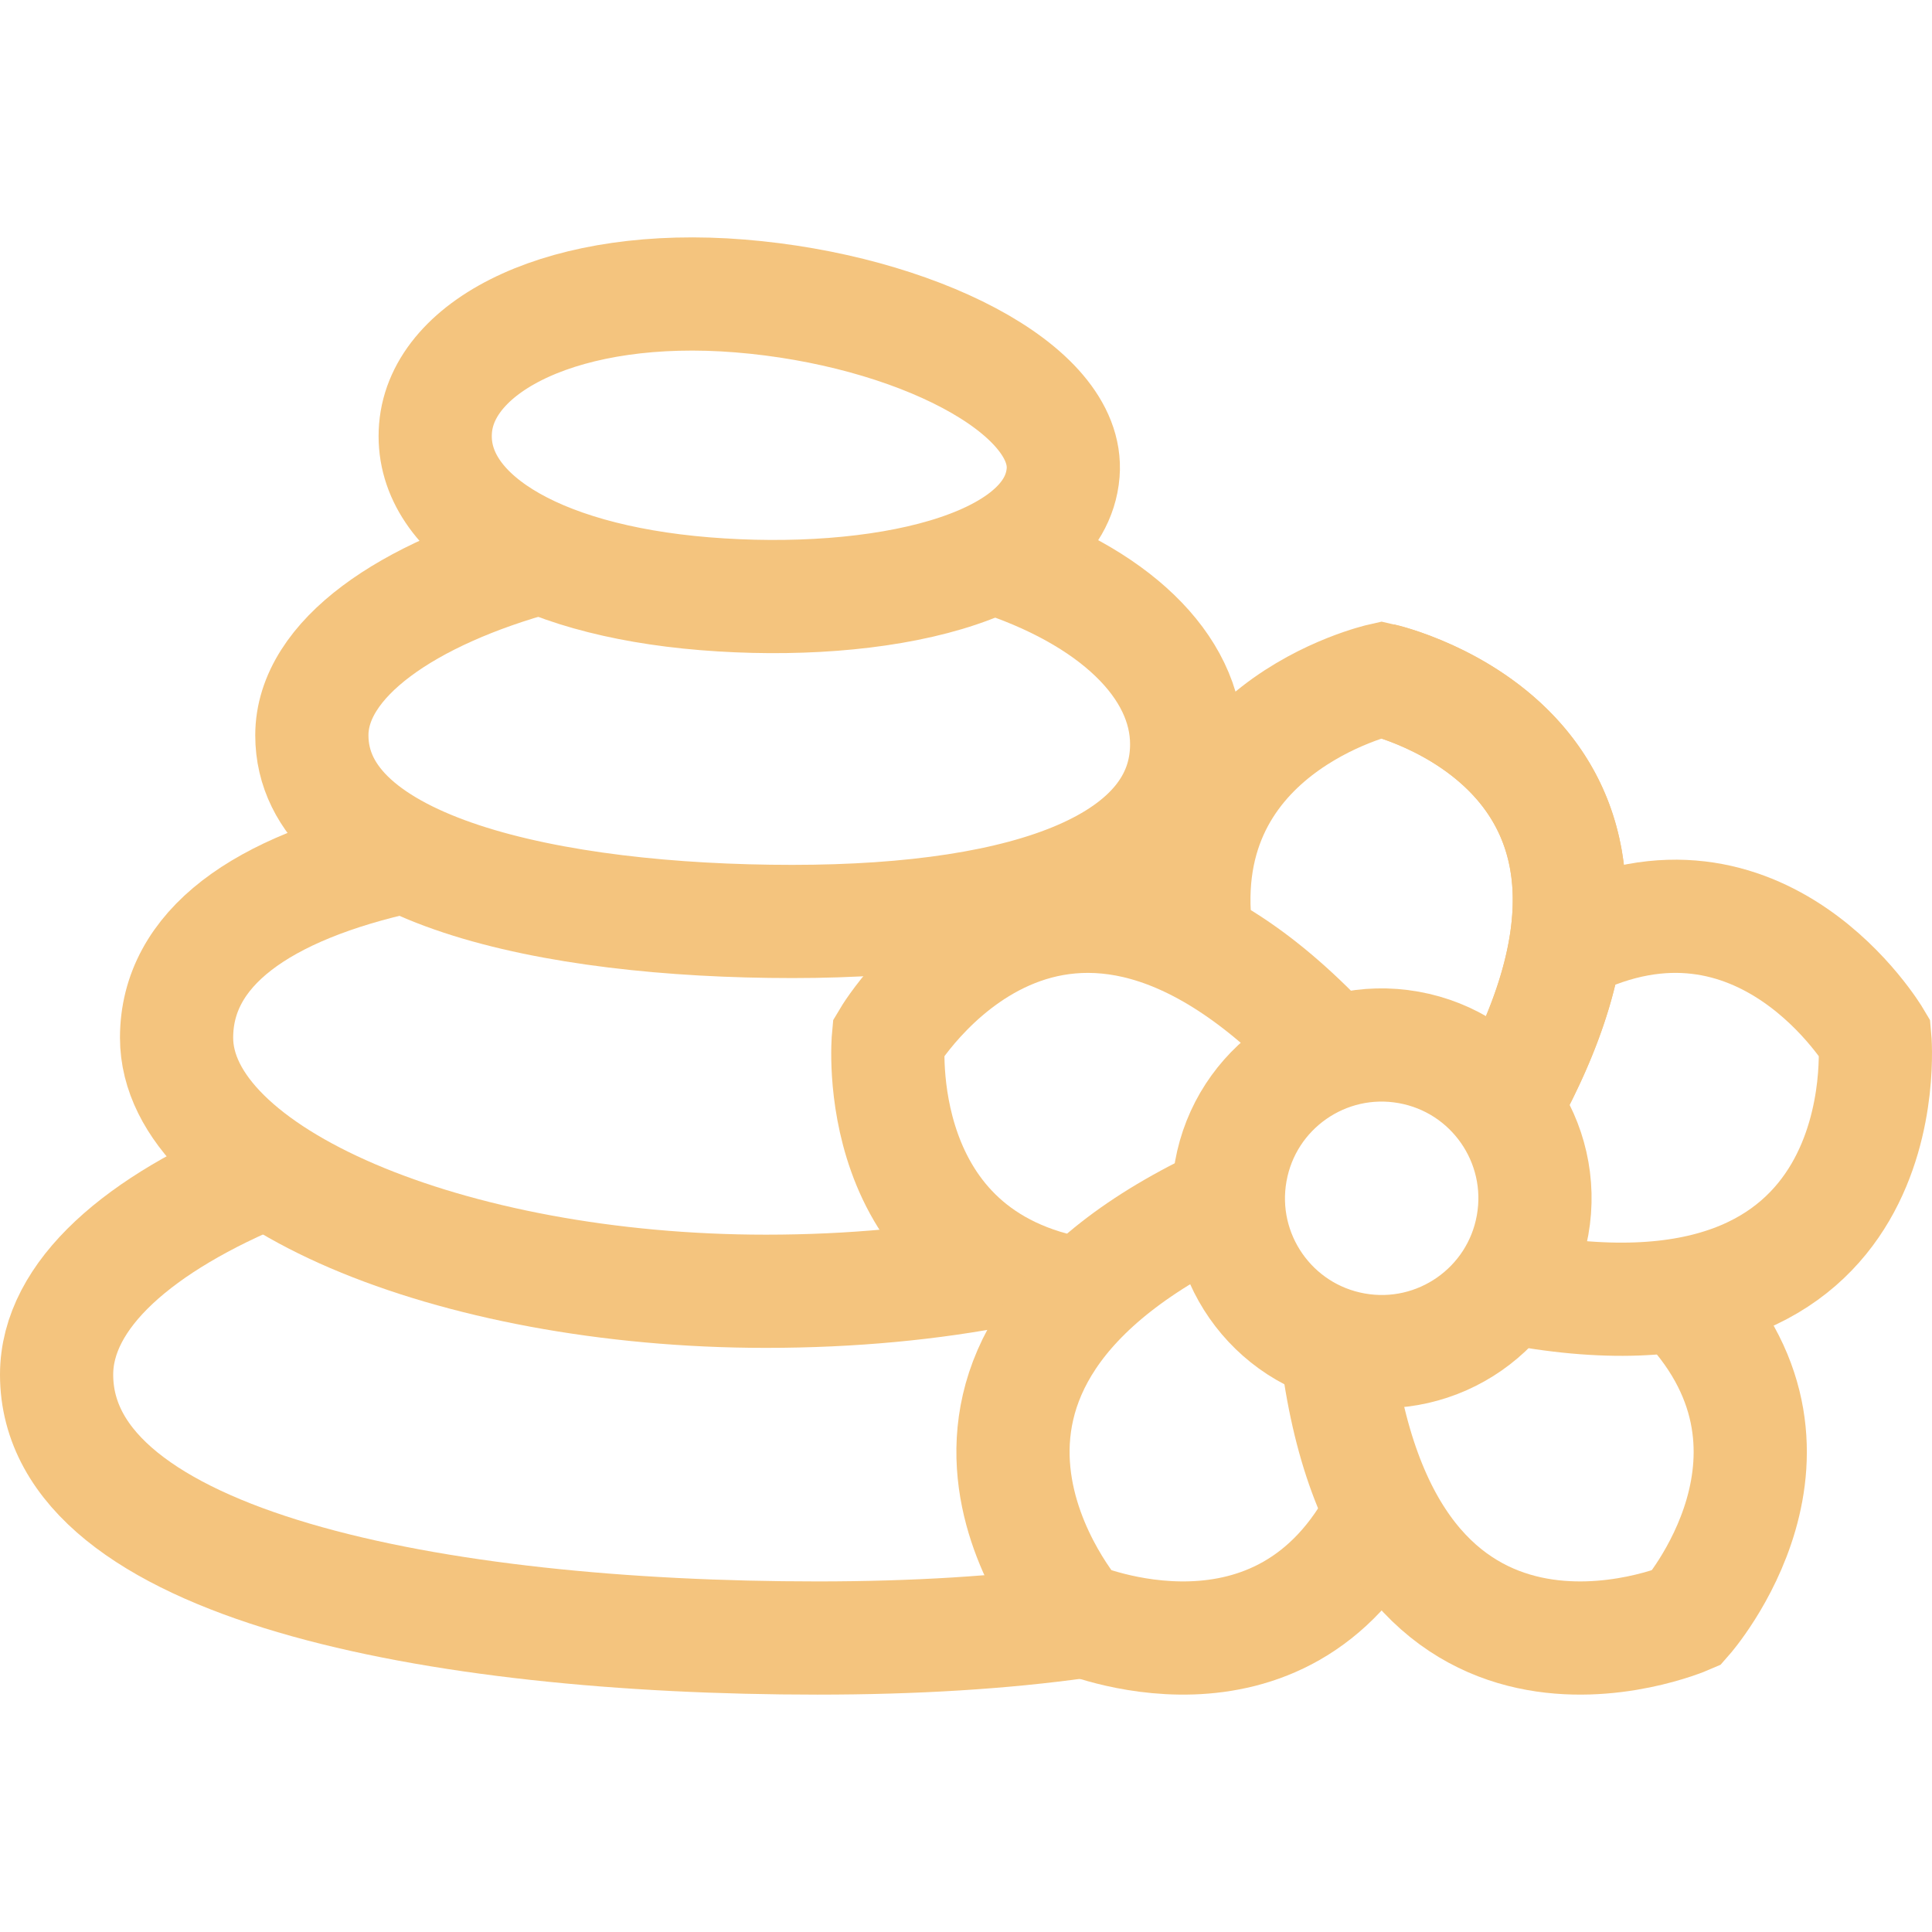
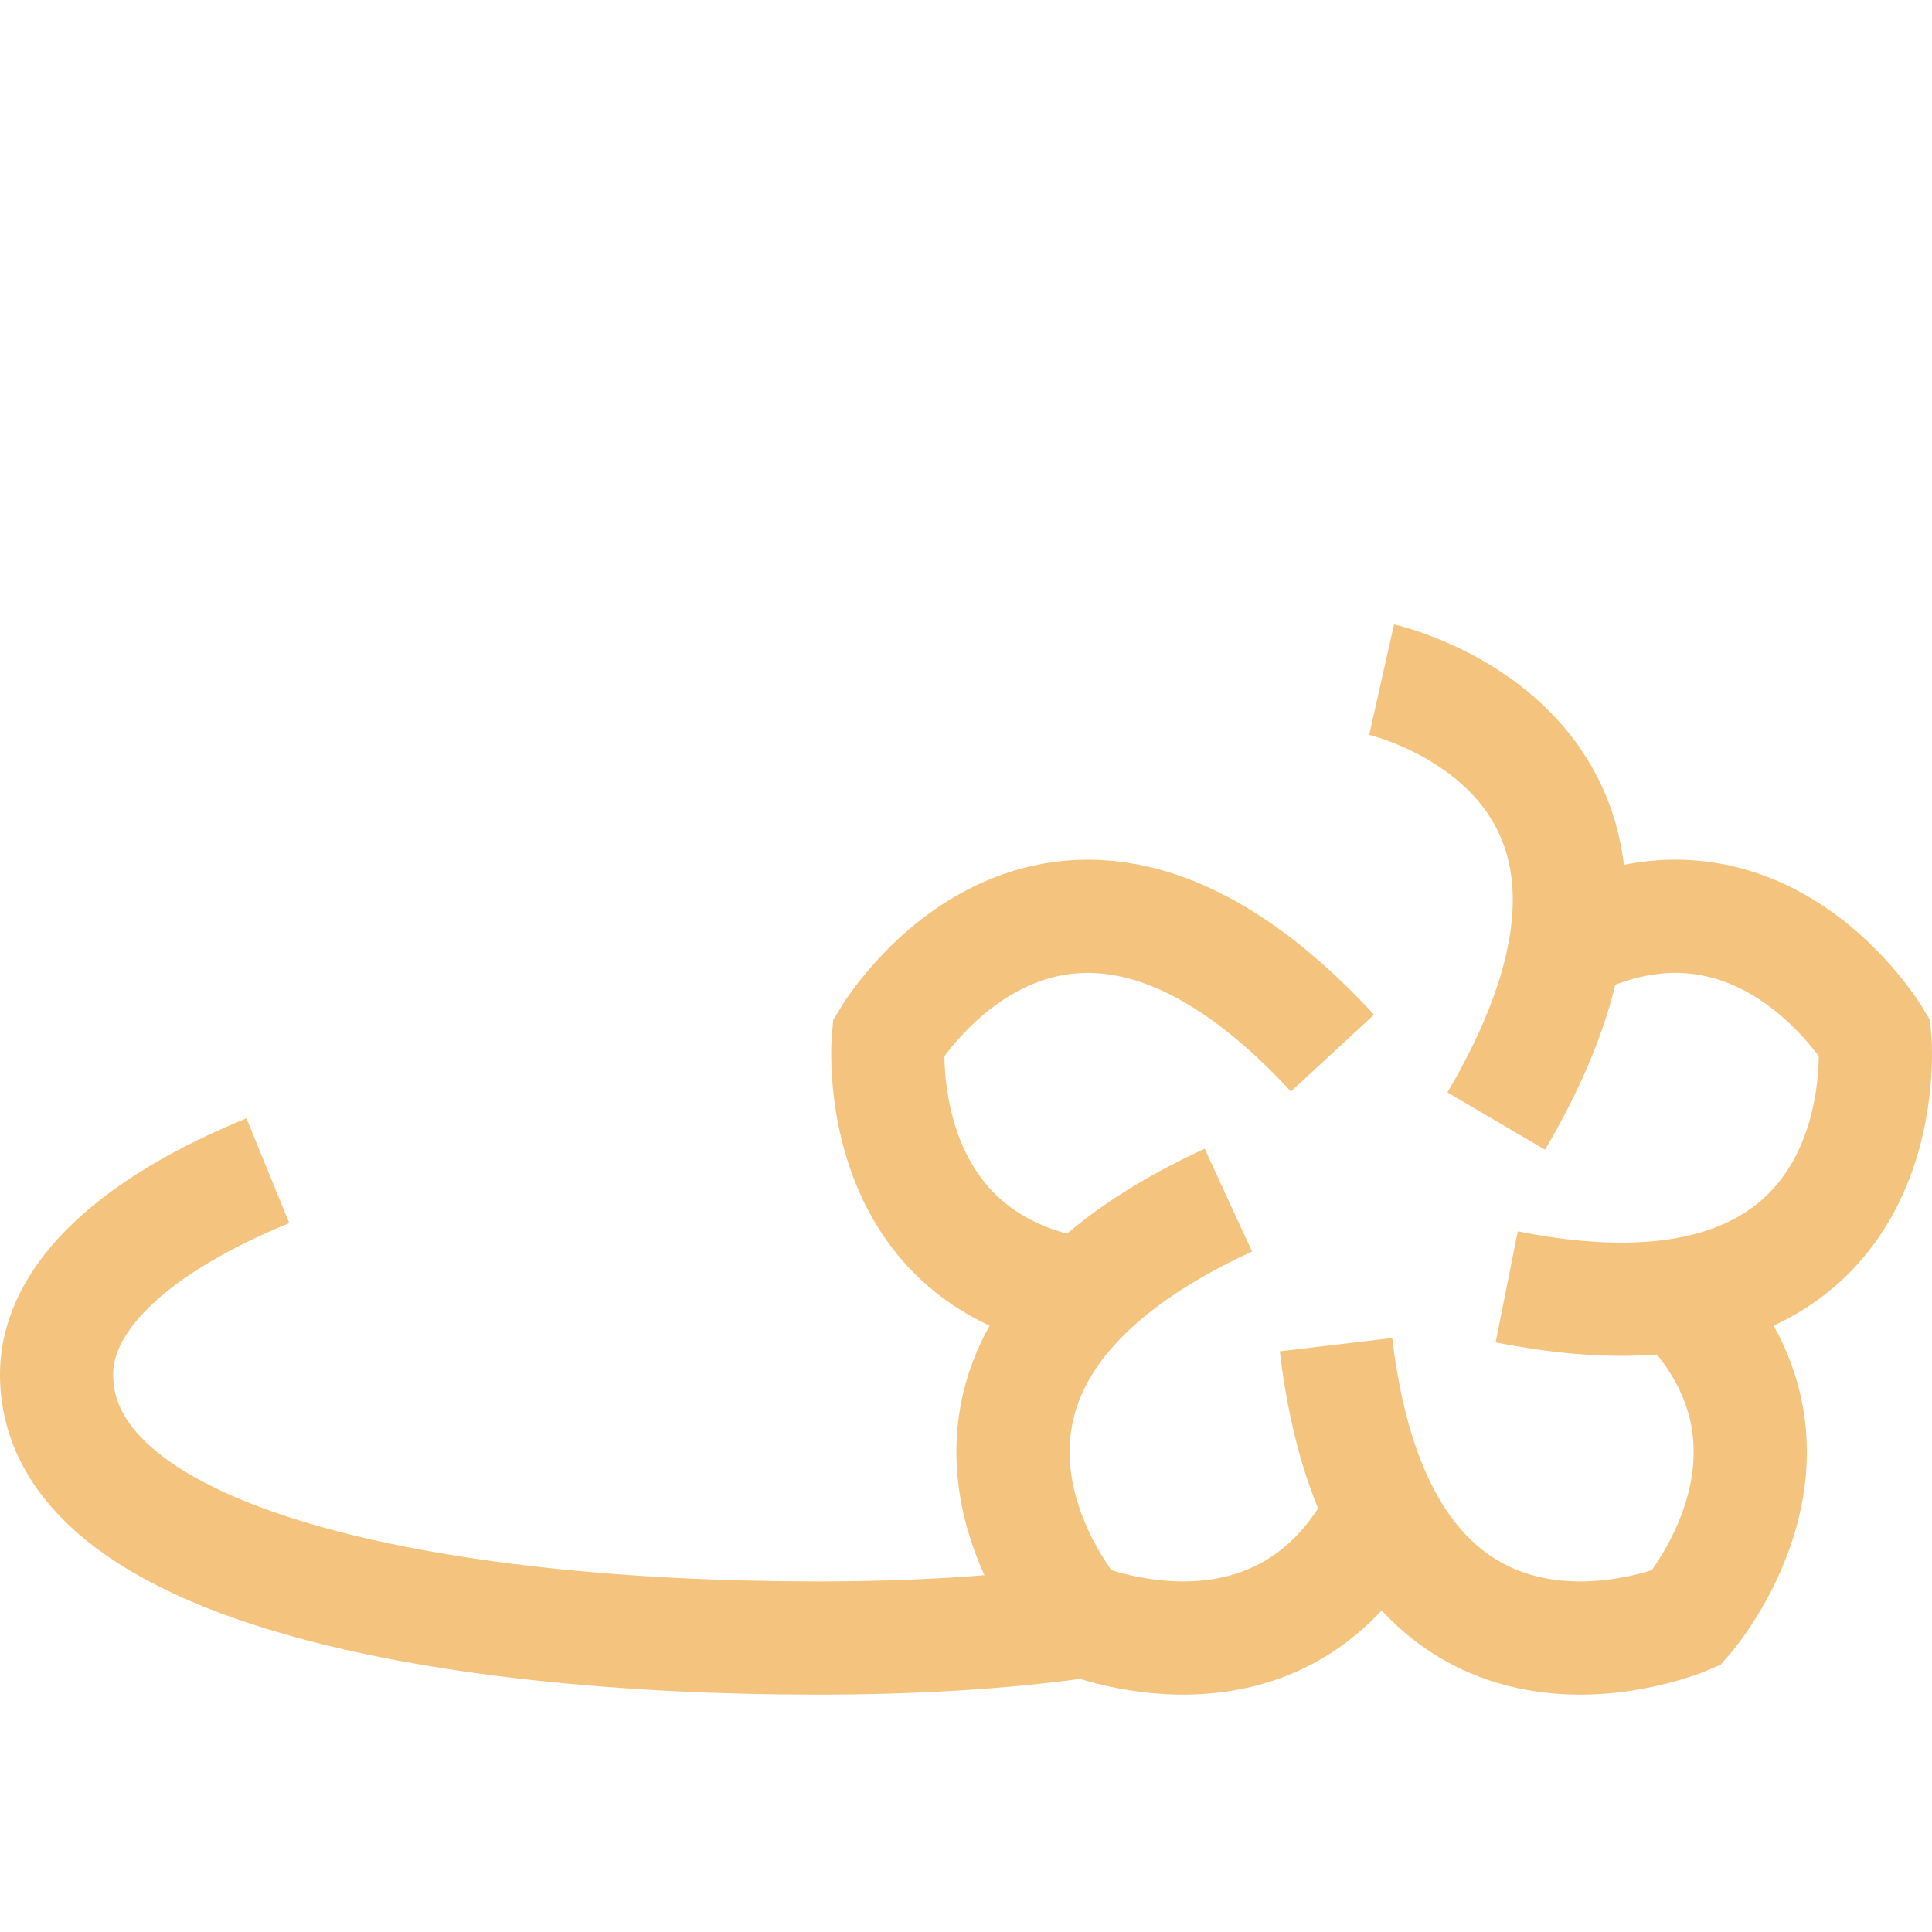
<svg xmlns="http://www.w3.org/2000/svg" version="1.1" width="512" height="512" x="0" y="0" viewBox="0 0 512 512" style="enable-background:new 0 0 512 512" xml:space="preserve">
  <g>
    <path d="M286.163 429.786c-20.484 2.868-43.805 4.307-69.524 4.307C115.26 434.093 15 414.836 15 364.289c0-21.207 21.938-40.118 55.988-54.038" style="stroke-width:30;stroke-miterlimit:10;" fill="none" stroke="#f4c47e" stroke-width="30" stroke-miterlimit="10" data-original="#000000" opacity="1" />
-     <path d="M265.924 336.403c-18.906 3.735-40.175 5.797-62.941 5.797-83.819 0-156.189-30.719-156.189-67.184 0-23.628 22.254-39.706 60.725-48.098" style="stroke-width:30;stroke-miterlimit:10;" fill="none" stroke="#f4c47e" stroke-width="30" stroke-miterlimit="10" data-original="#000000" opacity="1" />
-     <path d="M263.054 147.587c31.944 10.168 51.429 28.872 51.429 49.642 0 31.17-40.484 46.969-104.504 46.969-64.021 0-127.335-13.61-127.335-49.333 0-20.287 25.382-37.601 60.757-47.218" style="stroke-width:30;stroke-miterlimit:10;" fill="none" stroke="#f4c47e" stroke-width="30" stroke-miterlimit="10" data-original="#000000" opacity="1" />
-     <path d="M115.415 113.511c-1.812 22.343 25.529 40.117 71.42 43.838 45.891 3.721 92.826-6.45 94.903-32.057 1.812-22.343-39.734-43.137-85.624-46.858-45.891-3.721-78.887 12.735-80.699 35.077zM398.716 293.277c52.673-94.047-32.574-113.162-32.574-113.162s-57.797 12.96-48.805 70.04" style="stroke-width:30;stroke-miterlimit:10;" fill="none" stroke="#f4c47e" stroke-width="30" stroke-miterlimit="10" data-original="#000000" opacity="1" />
    <path d="M353.122 279.075c-73.168-79.161-117.692-3.992-117.692-3.992s-5.496 58.566 50.94 67.964" style="stroke-width:30;stroke-miterlimit:10;" fill="none" stroke="#f4c47e" stroke-width="30" stroke-miterlimit="10" data-original="#000000" opacity="1" />
    <path d="M325.531 318.042c-97.908 45.125-40.173 110.702-40.173 110.702s54.376 23.487 80.653-27.977" style="stroke-width:30;stroke-miterlimit:10;" fill="none" stroke="#f4c47e" stroke-width="30" stroke-miterlimit="10" data-original="#000000" opacity="1" />
    <path d="M354.06 356.351c12.67 107.034 92.867 72.394 92.867 72.394s39.141-44.457-1.684-85.351" style="stroke-width:30;stroke-miterlimit:10;" fill="none" stroke="#f4c47e" stroke-width="30" stroke-miterlimit="10" data-original="#000000" opacity="1" />
    <path d="M399.285 341.03c105.733 21.042 97.569-65.947 97.569-65.947s-29.899-50.479-80.958-25.142" style="stroke-width:30;stroke-miterlimit:10;" fill="none" stroke="#f4c47e" stroke-width="30" stroke-miterlimit="10" data-original="#000000" opacity="1" />
    <path d="M396.521 297.104c57.172-97.357-30.379-116.989-30.379-116.989" style="stroke-width:30;stroke-miterlimit:10;" fill="none" stroke="#f4c47e" stroke-width="30" stroke-miterlimit="10" data-original="#000000" opacity="1" />
-     <circle cx="366.142" cy="317.554" r="40.622" style="stroke-width:30;stroke-miterlimit:10;" transform="rotate(-79.892 366.153 317.547)" fill="none" stroke="#f4c47e" stroke-width="30" stroke-miterlimit="10" data-original="#000000" opacity="1" />
  </g>
</svg>